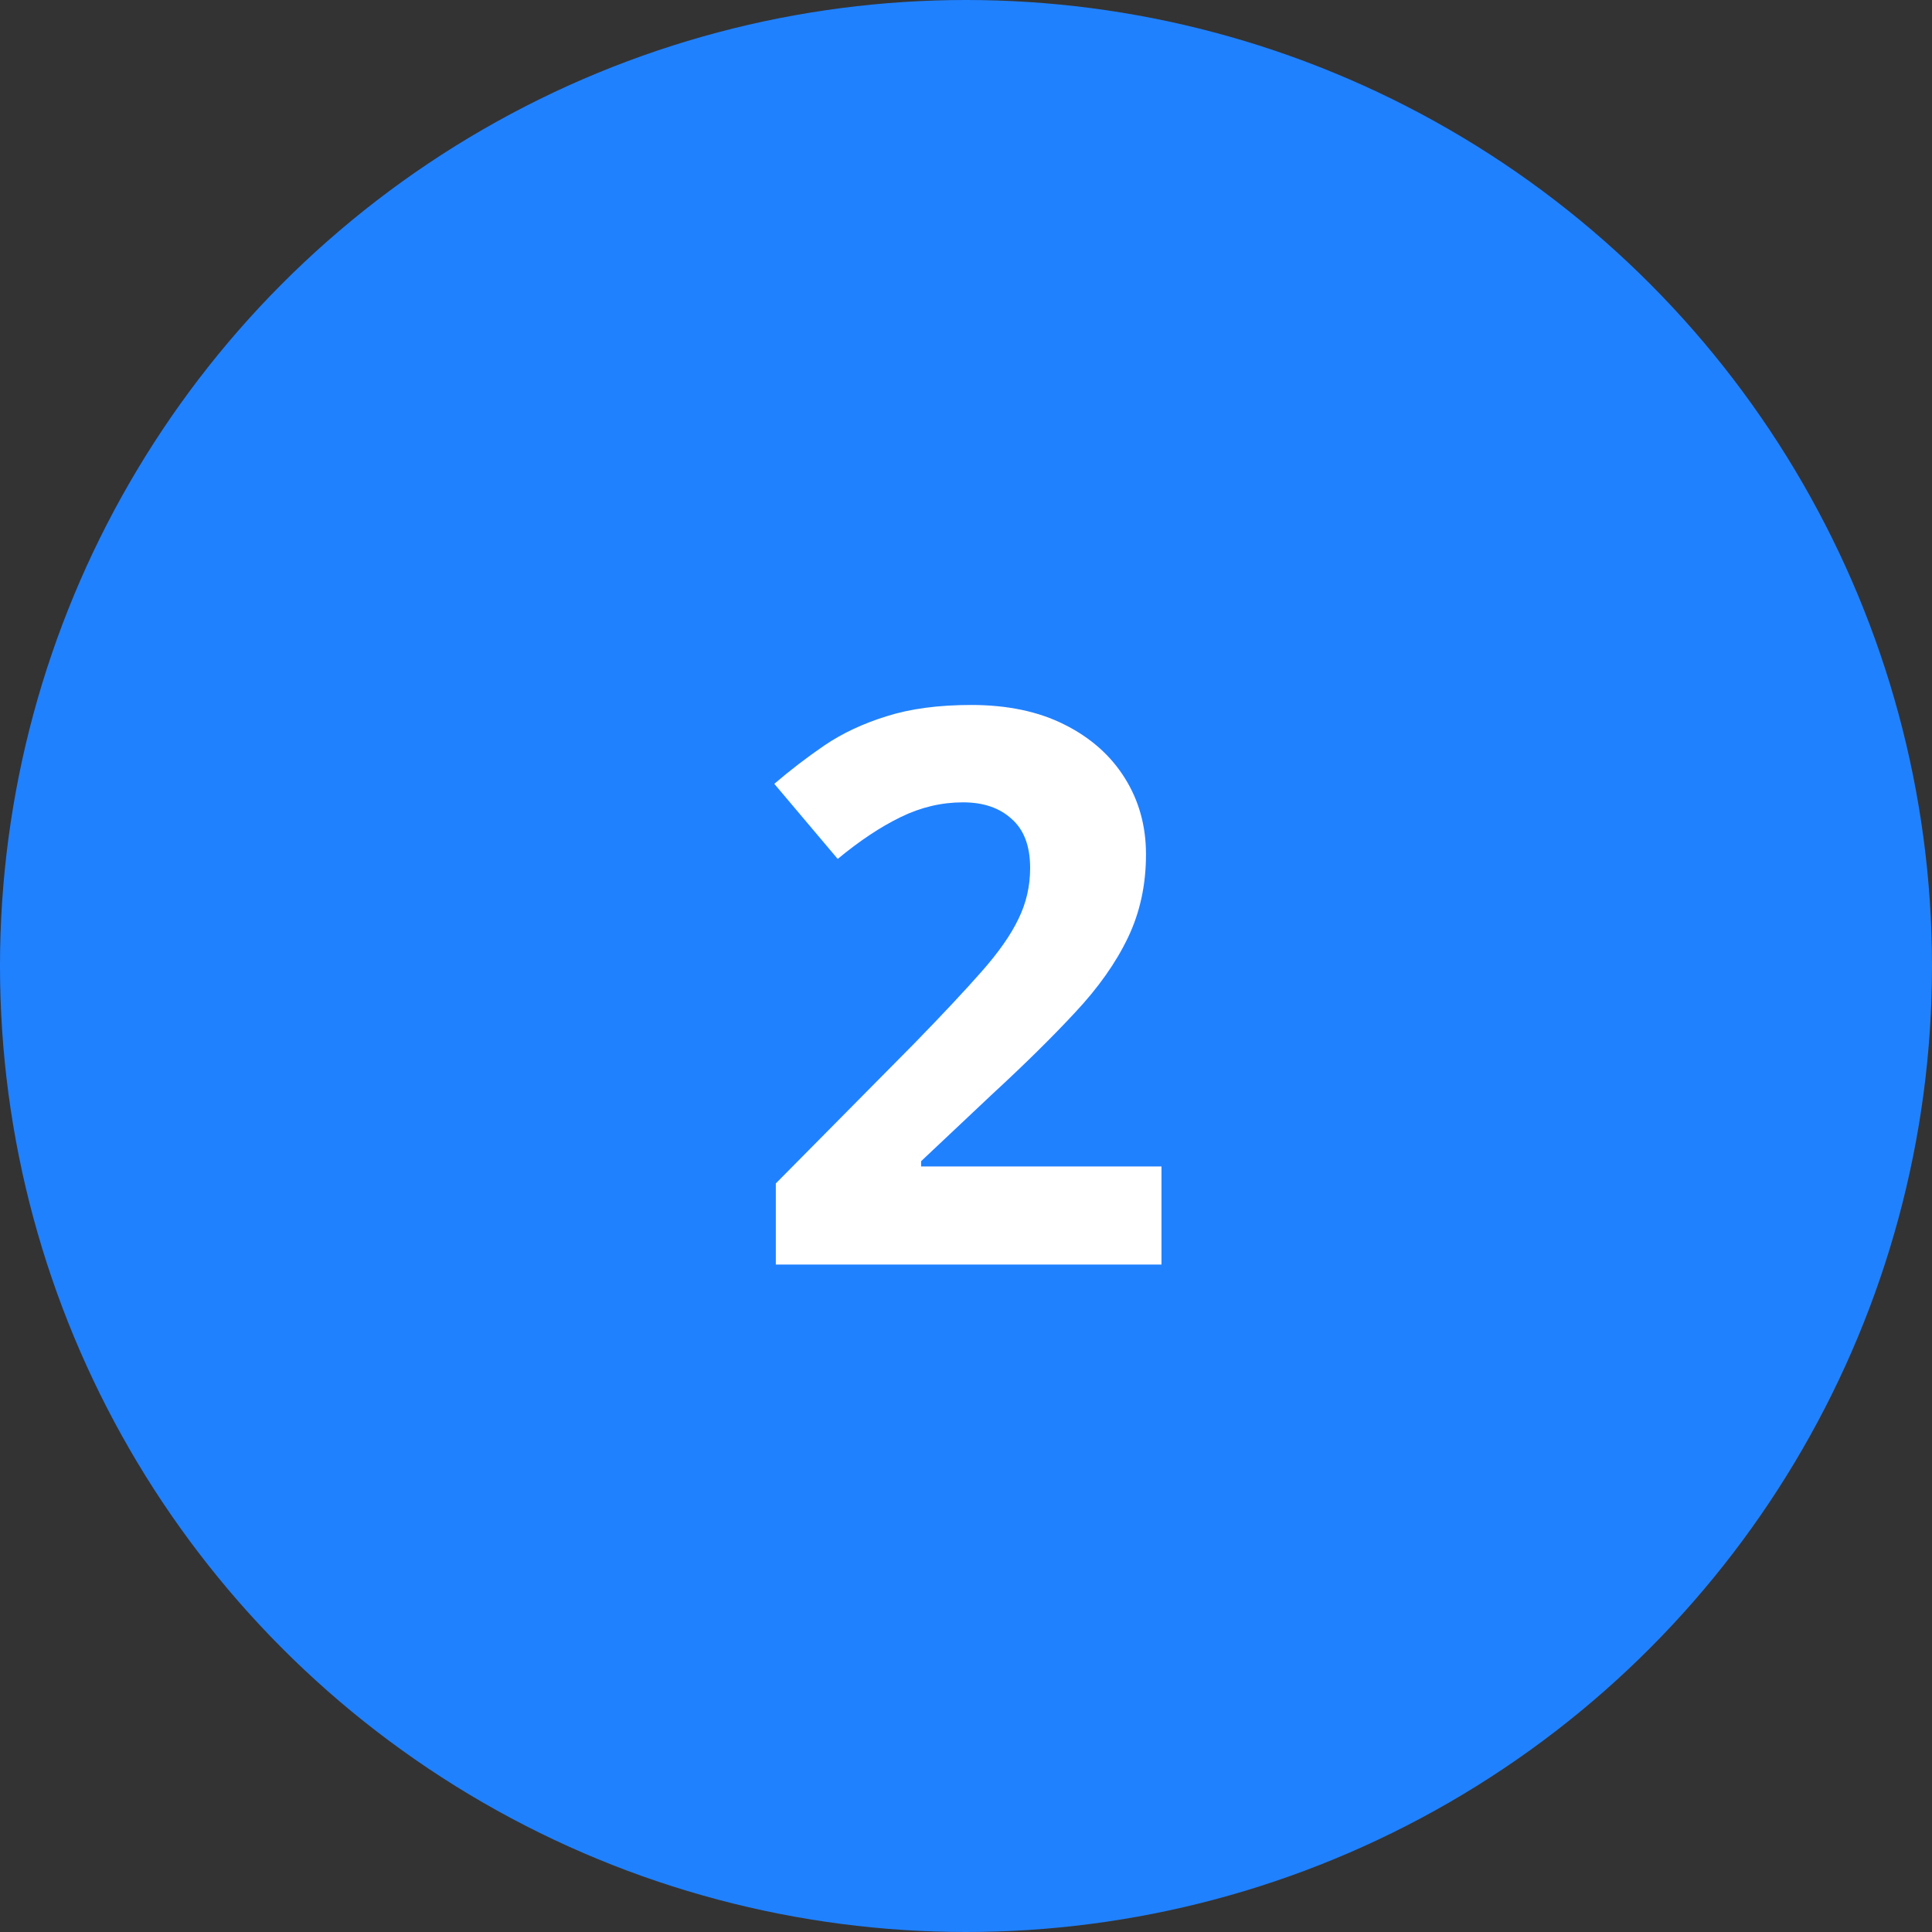
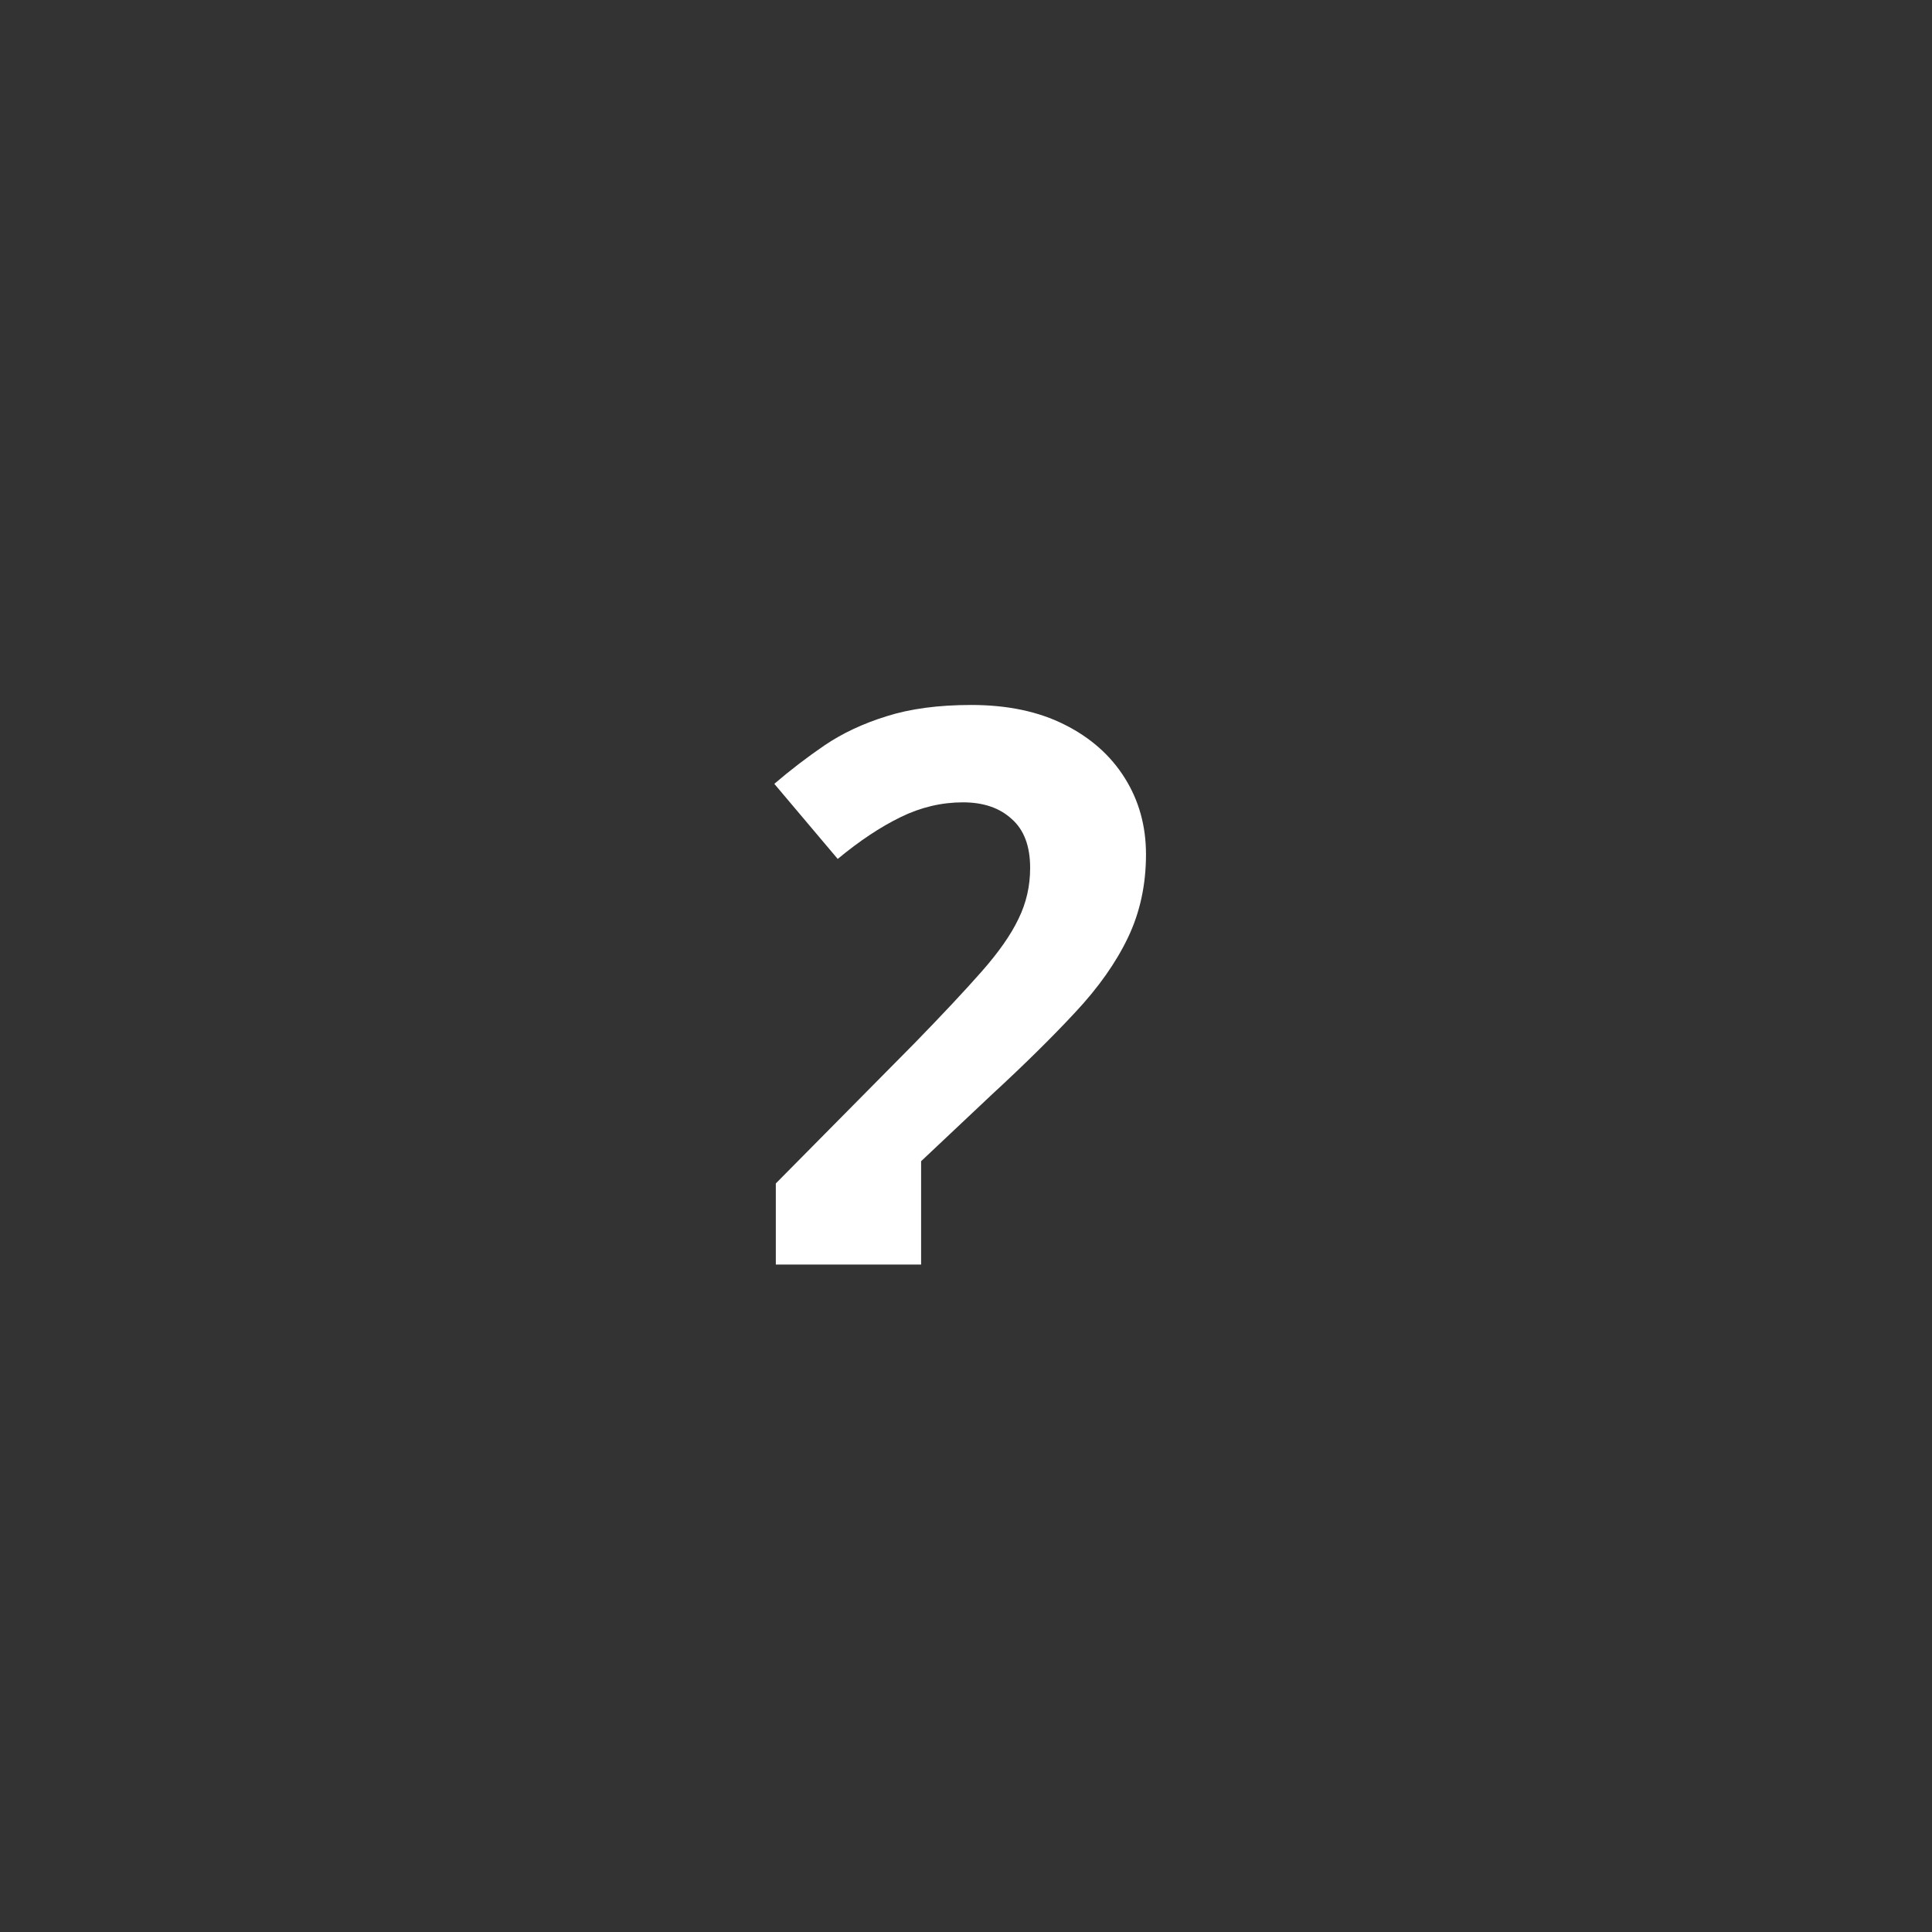
<svg xmlns="http://www.w3.org/2000/svg" width="55" height="55" viewBox="0 0 55 55" fill="none">
  <rect x="0" y="0" width="55" height="55" fill="#333333" stroke="none" />
-   <circle cx="27.5" cy="27.5" r="27.5" fill="#2081FF" />
-   <path d="M33.065 36H22.086V33.69L26.028 29.705C26.823 28.889 27.461 28.208 27.94 27.664C28.427 27.113 28.778 26.611 28.993 26.16C29.215 25.709 29.326 25.226 29.326 24.71C29.326 24.087 29.151 23.621 28.8 23.314C28.456 22.998 27.994 22.841 27.414 22.841C26.805 22.841 26.215 22.98 25.642 23.26C25.069 23.539 24.471 23.936 23.848 24.452L22.043 22.314C22.494 21.928 22.97 21.562 23.472 21.219C23.98 20.875 24.567 20.599 25.233 20.392C25.907 20.177 26.712 20.069 27.65 20.069C28.682 20.069 29.566 20.256 30.304 20.628C31.049 21 31.621 21.509 32.023 22.153C32.423 22.791 32.624 23.514 32.624 24.323C32.624 25.19 32.452 25.981 32.108 26.697C31.765 27.413 31.263 28.122 30.605 28.824C29.953 29.526 29.165 30.303 28.241 31.155L26.222 33.057V33.207H33.065V36Z" fill="white" />
+   <path d="M33.065 36H22.086V33.69L26.028 29.705C26.823 28.889 27.461 28.208 27.94 27.664C28.427 27.113 28.778 26.611 28.993 26.16C29.215 25.709 29.326 25.226 29.326 24.71C29.326 24.087 29.151 23.621 28.8 23.314C28.456 22.998 27.994 22.841 27.414 22.841C26.805 22.841 26.215 22.98 25.642 23.26C25.069 23.539 24.471 23.936 23.848 24.452L22.043 22.314C22.494 21.928 22.97 21.562 23.472 21.219C23.98 20.875 24.567 20.599 25.233 20.392C25.907 20.177 26.712 20.069 27.65 20.069C28.682 20.069 29.566 20.256 30.304 20.628C31.049 21 31.621 21.509 32.023 22.153C32.423 22.791 32.624 23.514 32.624 24.323C32.624 25.19 32.452 25.981 32.108 26.697C31.765 27.413 31.263 28.122 30.605 28.824C29.953 29.526 29.165 30.303 28.241 31.155L26.222 33.057V33.207V36Z" fill="white" />
</svg>